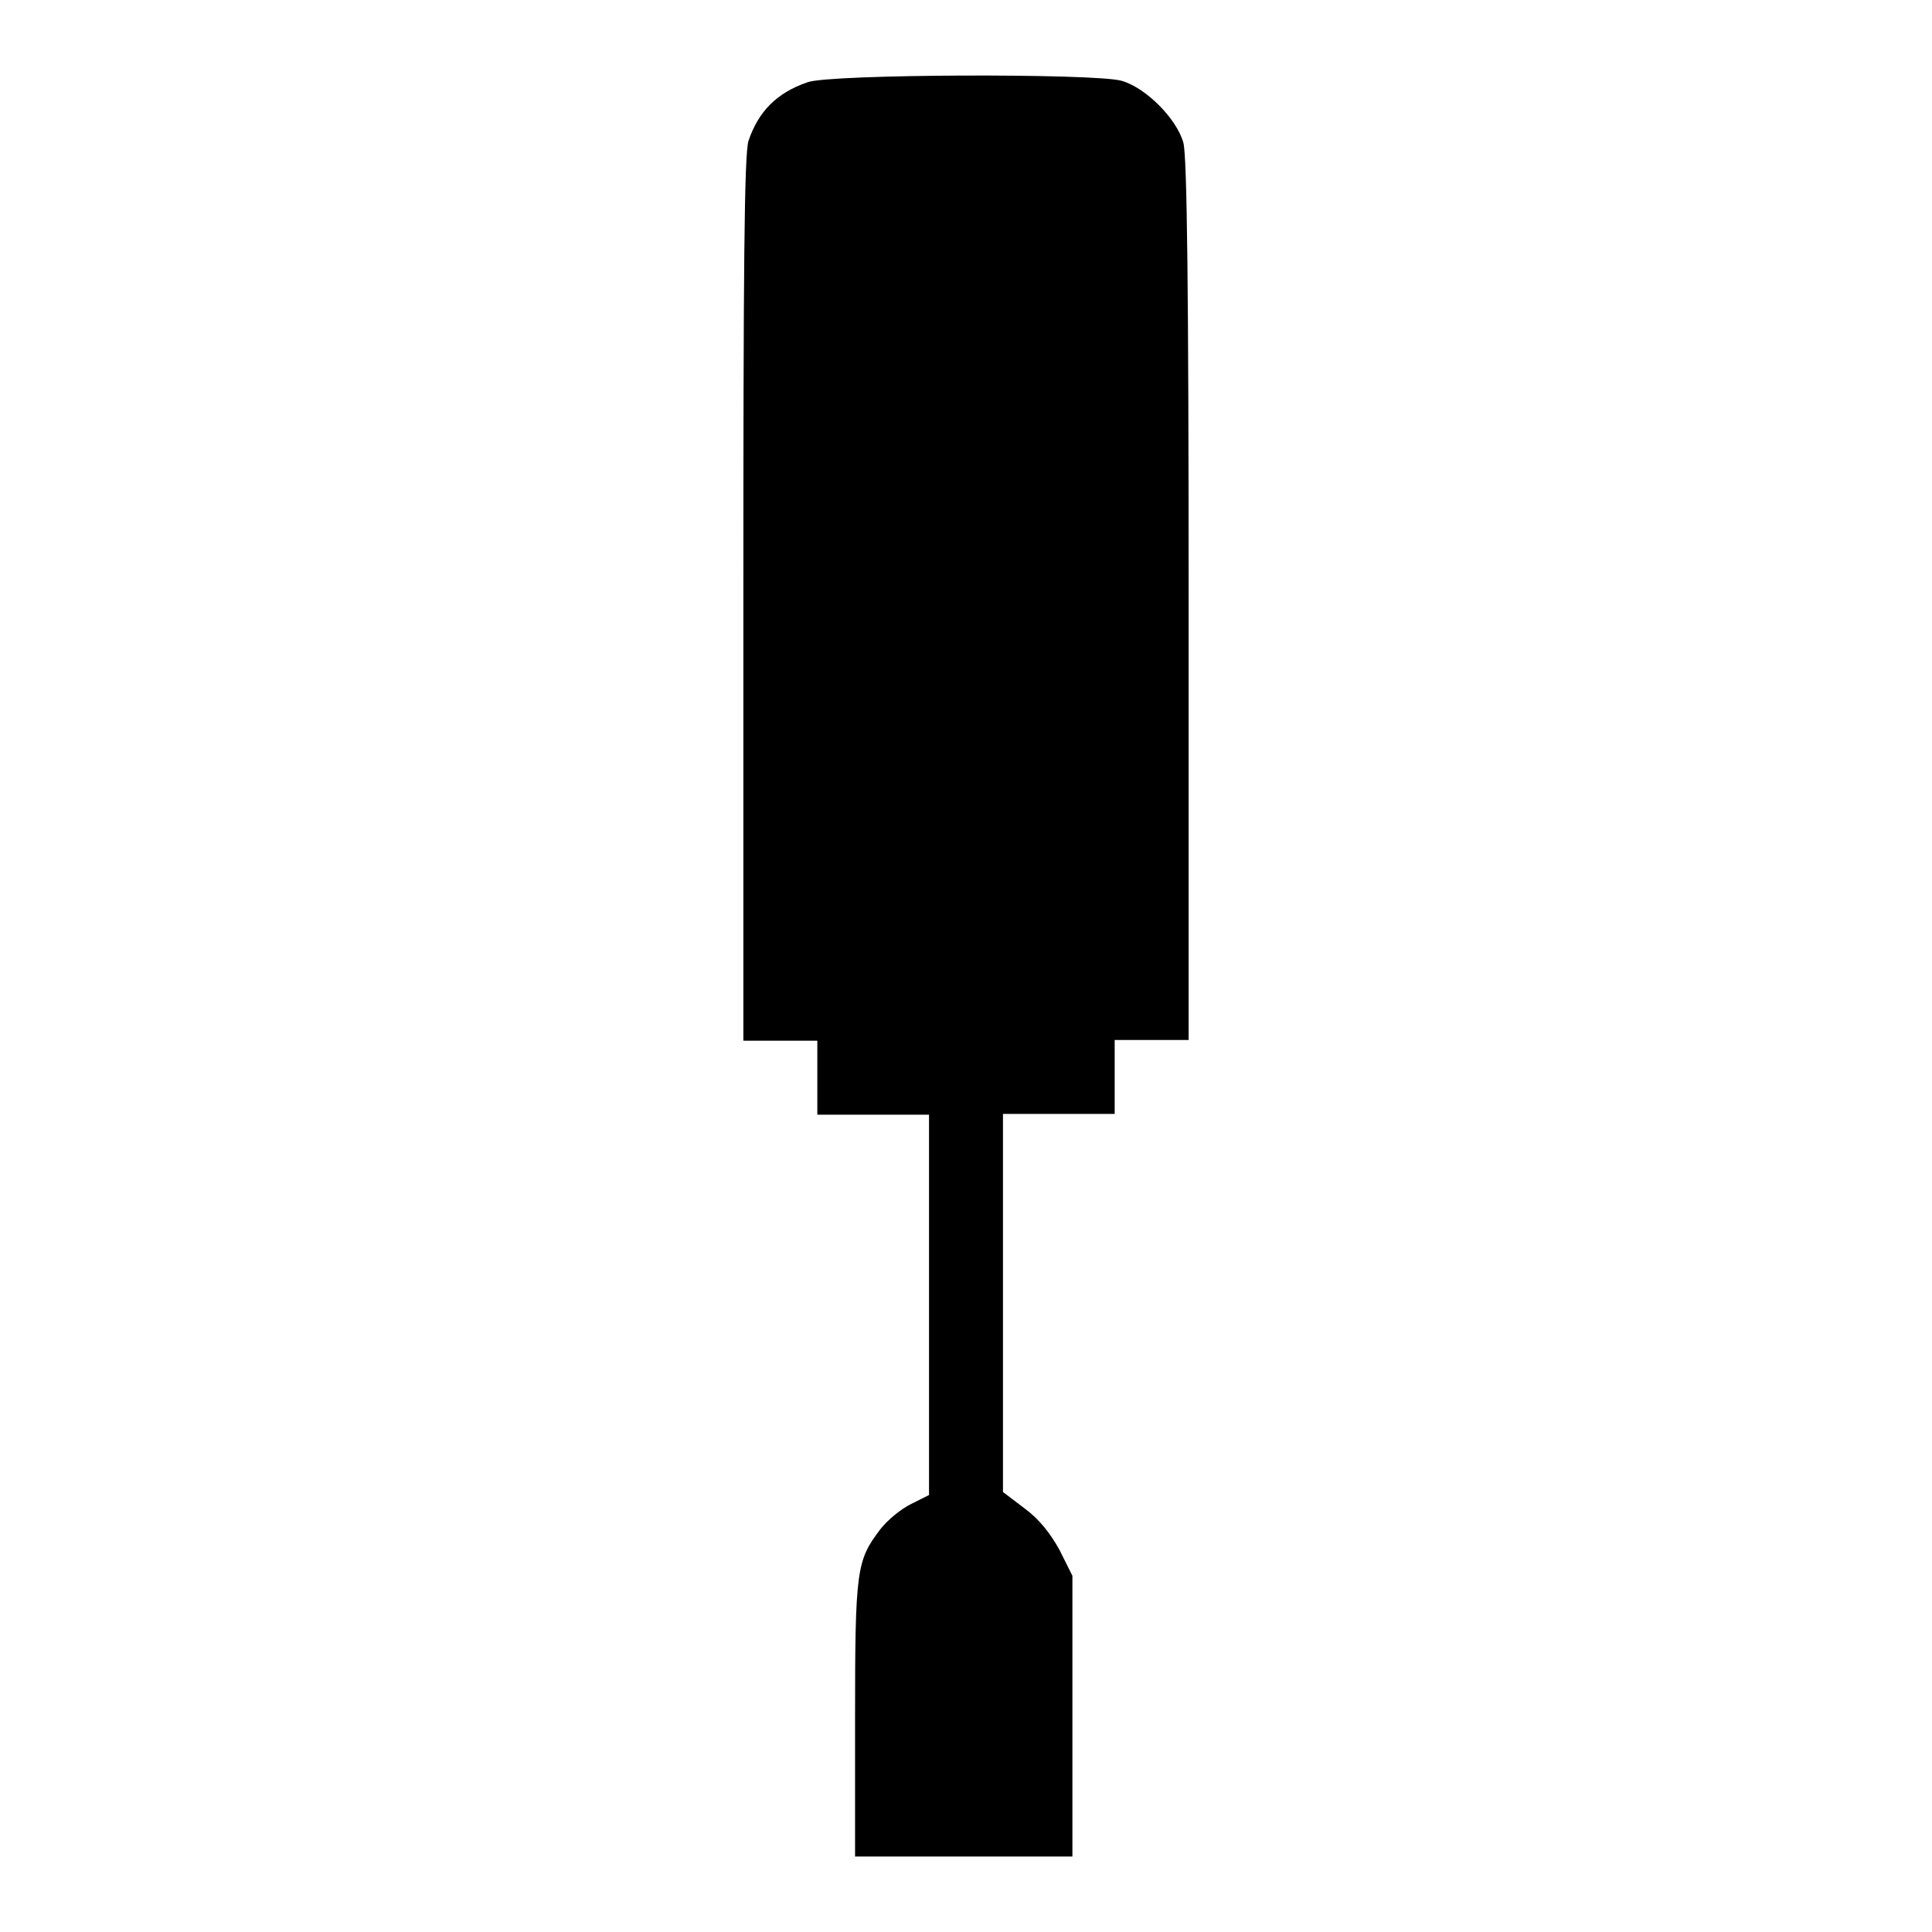
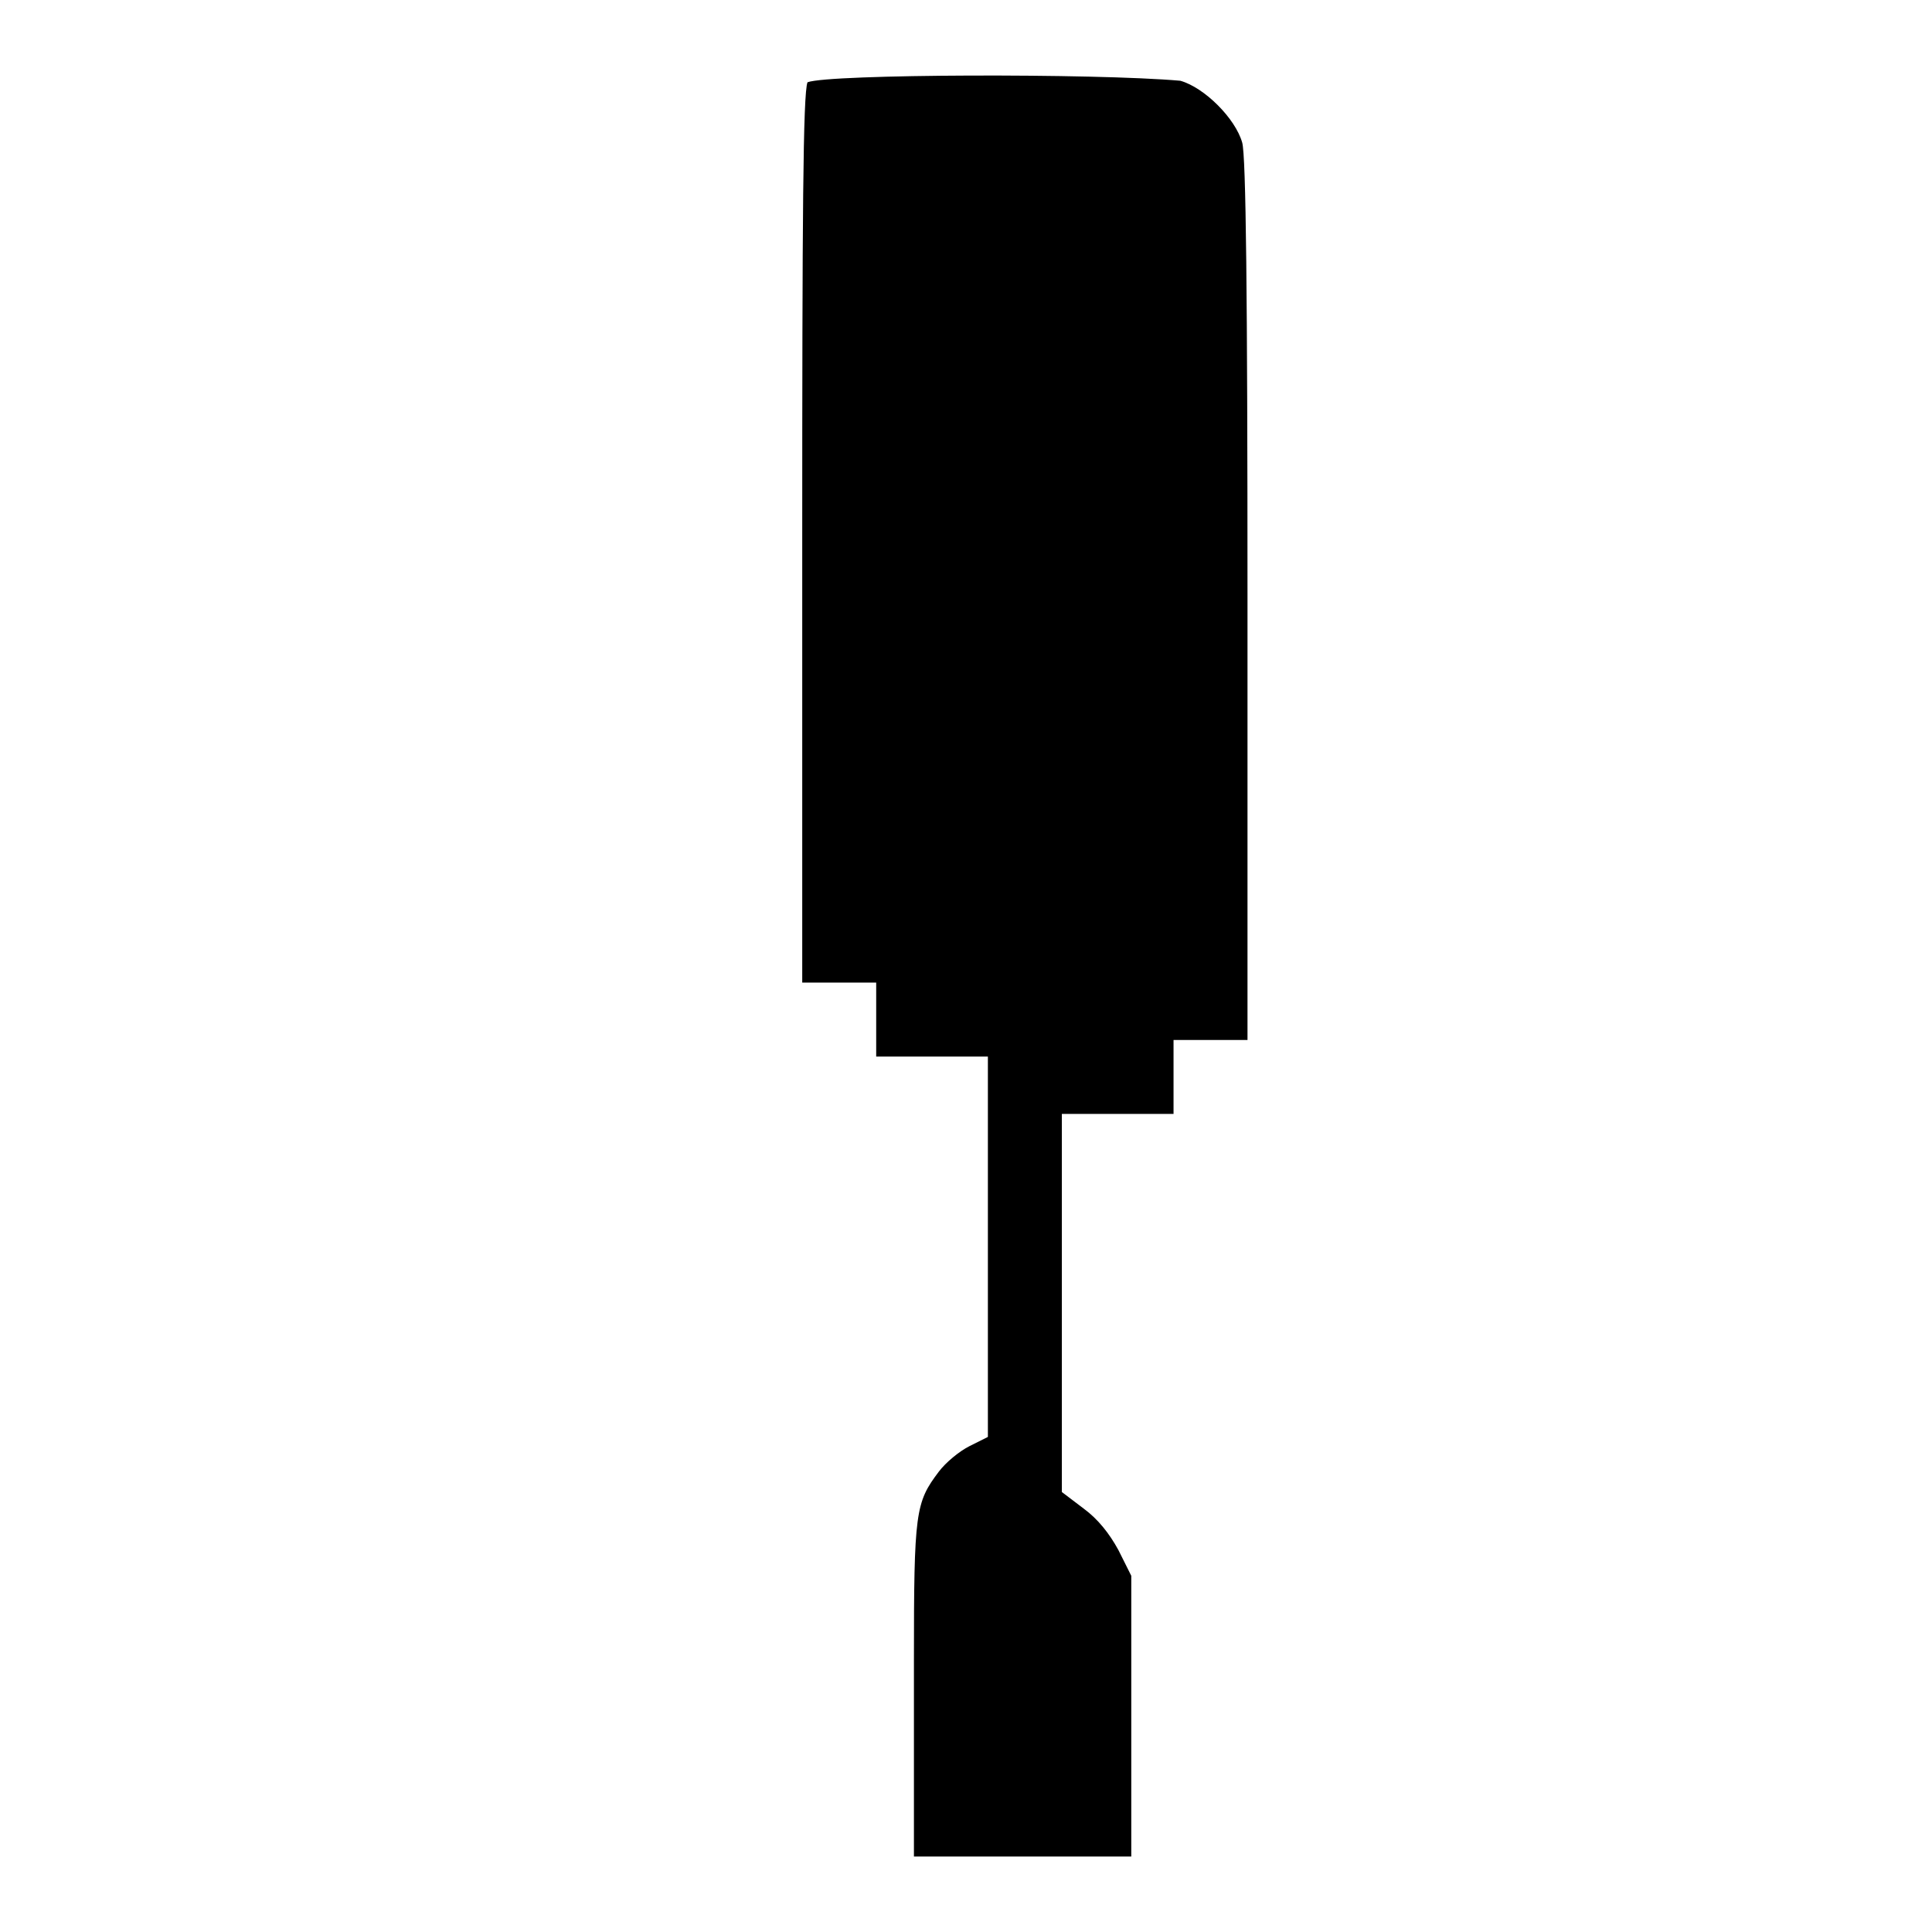
<svg xmlns="http://www.w3.org/2000/svg" version="1.1" x="0px" y="0px" viewBox="0 0 256 256" enable-background="new 0 0 256 256" xml:space="preserve">
  <g>
    <g>
      <g>
-         <path fill="#000000" d="M107,10.9c-4.1,1.4-6.5,3.9-7.8,7.7c-0.6,1.5-0.7,17.8-0.7,60.7v58.6h4.9h4.9v4.9v4.9h7.4h7.4v25.2v25.2l-2.4,1.2c-1.4,0.7-3.2,2.2-4.1,3.4c-3.1,4.1-3.3,5.3-3.3,25V246h14.4h14.4v-18.6v-18.6l-1.7-3.4c-1.2-2.2-2.7-4.1-4.6-5.5l-2.9-2.2v-25v-25.1h7.4h7.4v-4.9v-4.9h4.9h4.9V79.6c0-40.7-0.2-58.9-0.7-60.7c-0.9-3.2-5-7.3-8.2-8.2C145,9.7,109.9,9.8,107,10.9z" />
+         <path fill="#000000" d="M107,10.9c-0.6,1.5-0.7,17.8-0.7,60.7v58.6h4.9h4.9v4.9v4.9h7.4h7.4v25.2v25.2l-2.4,1.2c-1.4,0.7-3.2,2.2-4.1,3.4c-3.1,4.1-3.3,5.3-3.3,25V246h14.4h14.4v-18.6v-18.6l-1.7-3.4c-1.2-2.2-2.7-4.1-4.6-5.5l-2.9-2.2v-25v-25.1h7.4h7.4v-4.9v-4.9h4.9h4.9V79.6c0-40.7-0.2-58.9-0.7-60.7c-0.9-3.2-5-7.3-8.2-8.2C145,9.7,109.9,9.8,107,10.9z" />
      </g>
    </g>
  </g>
</svg>